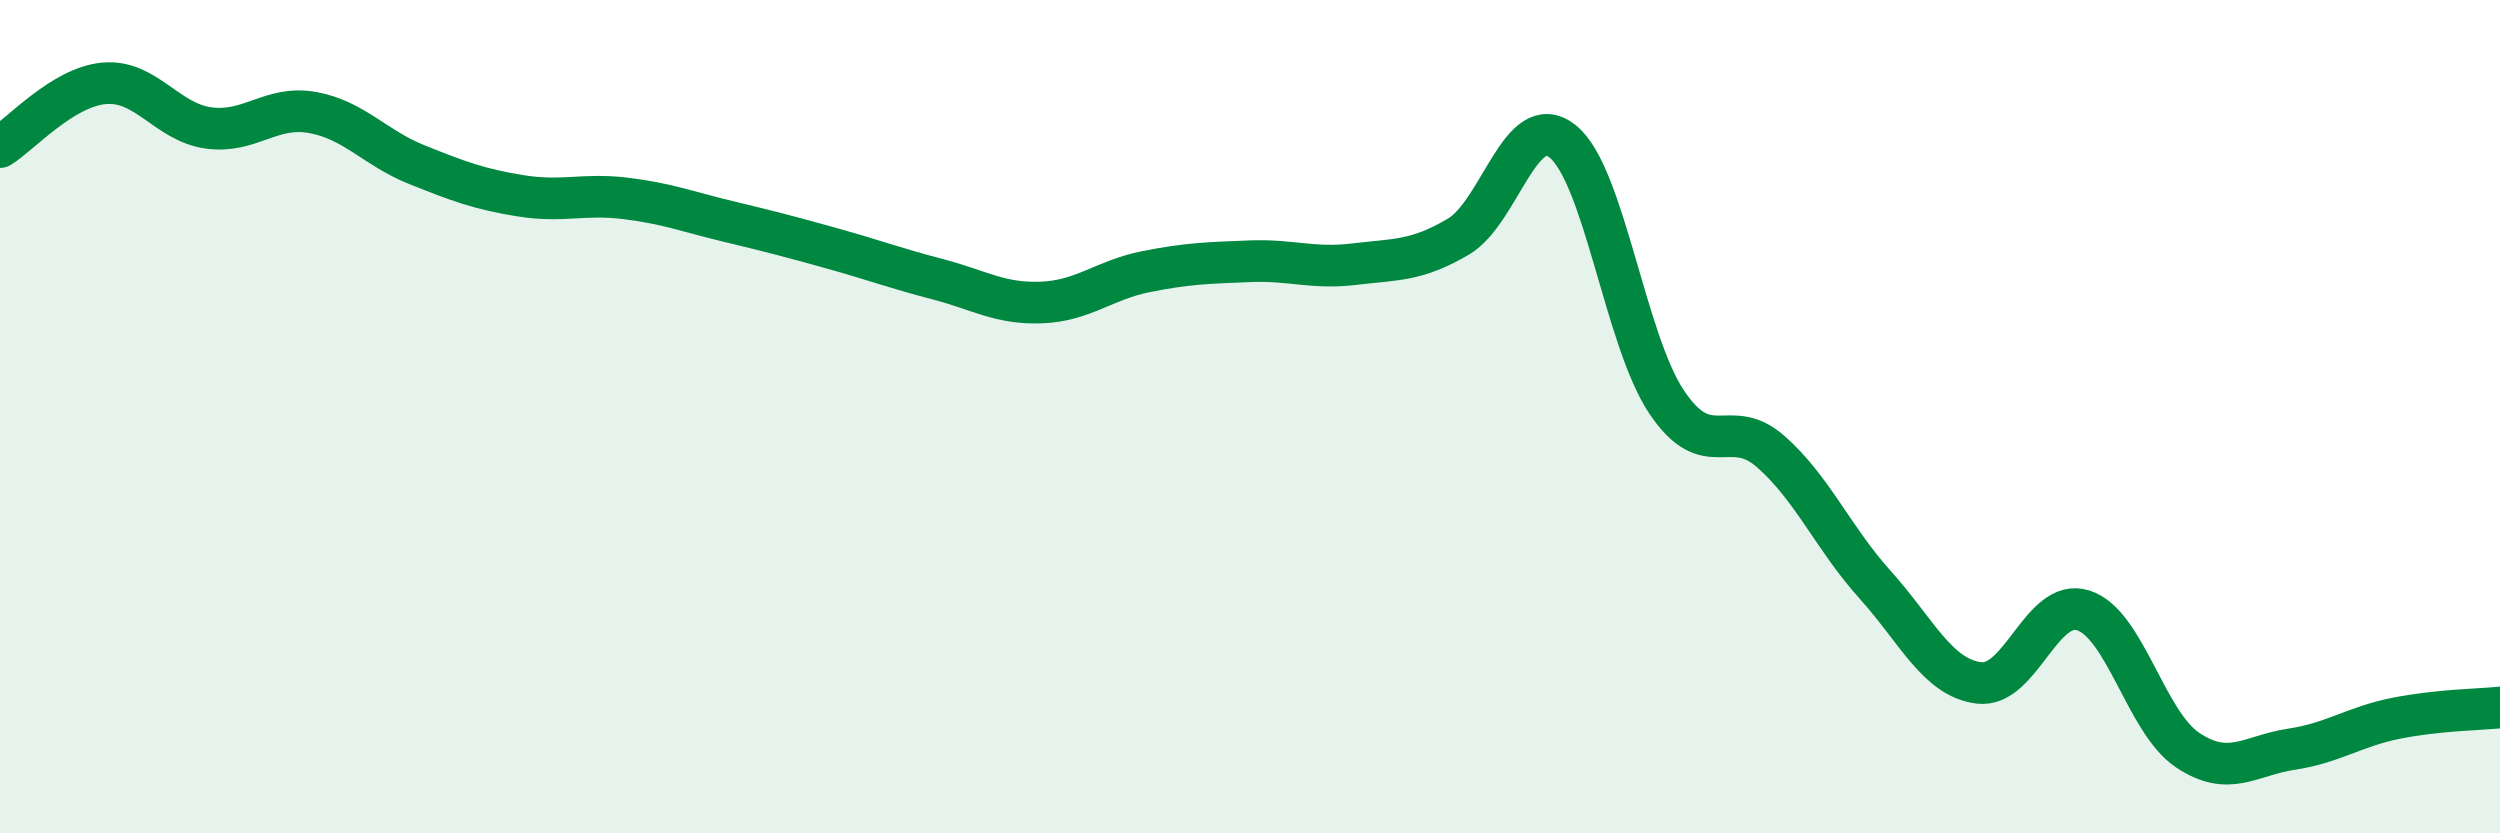
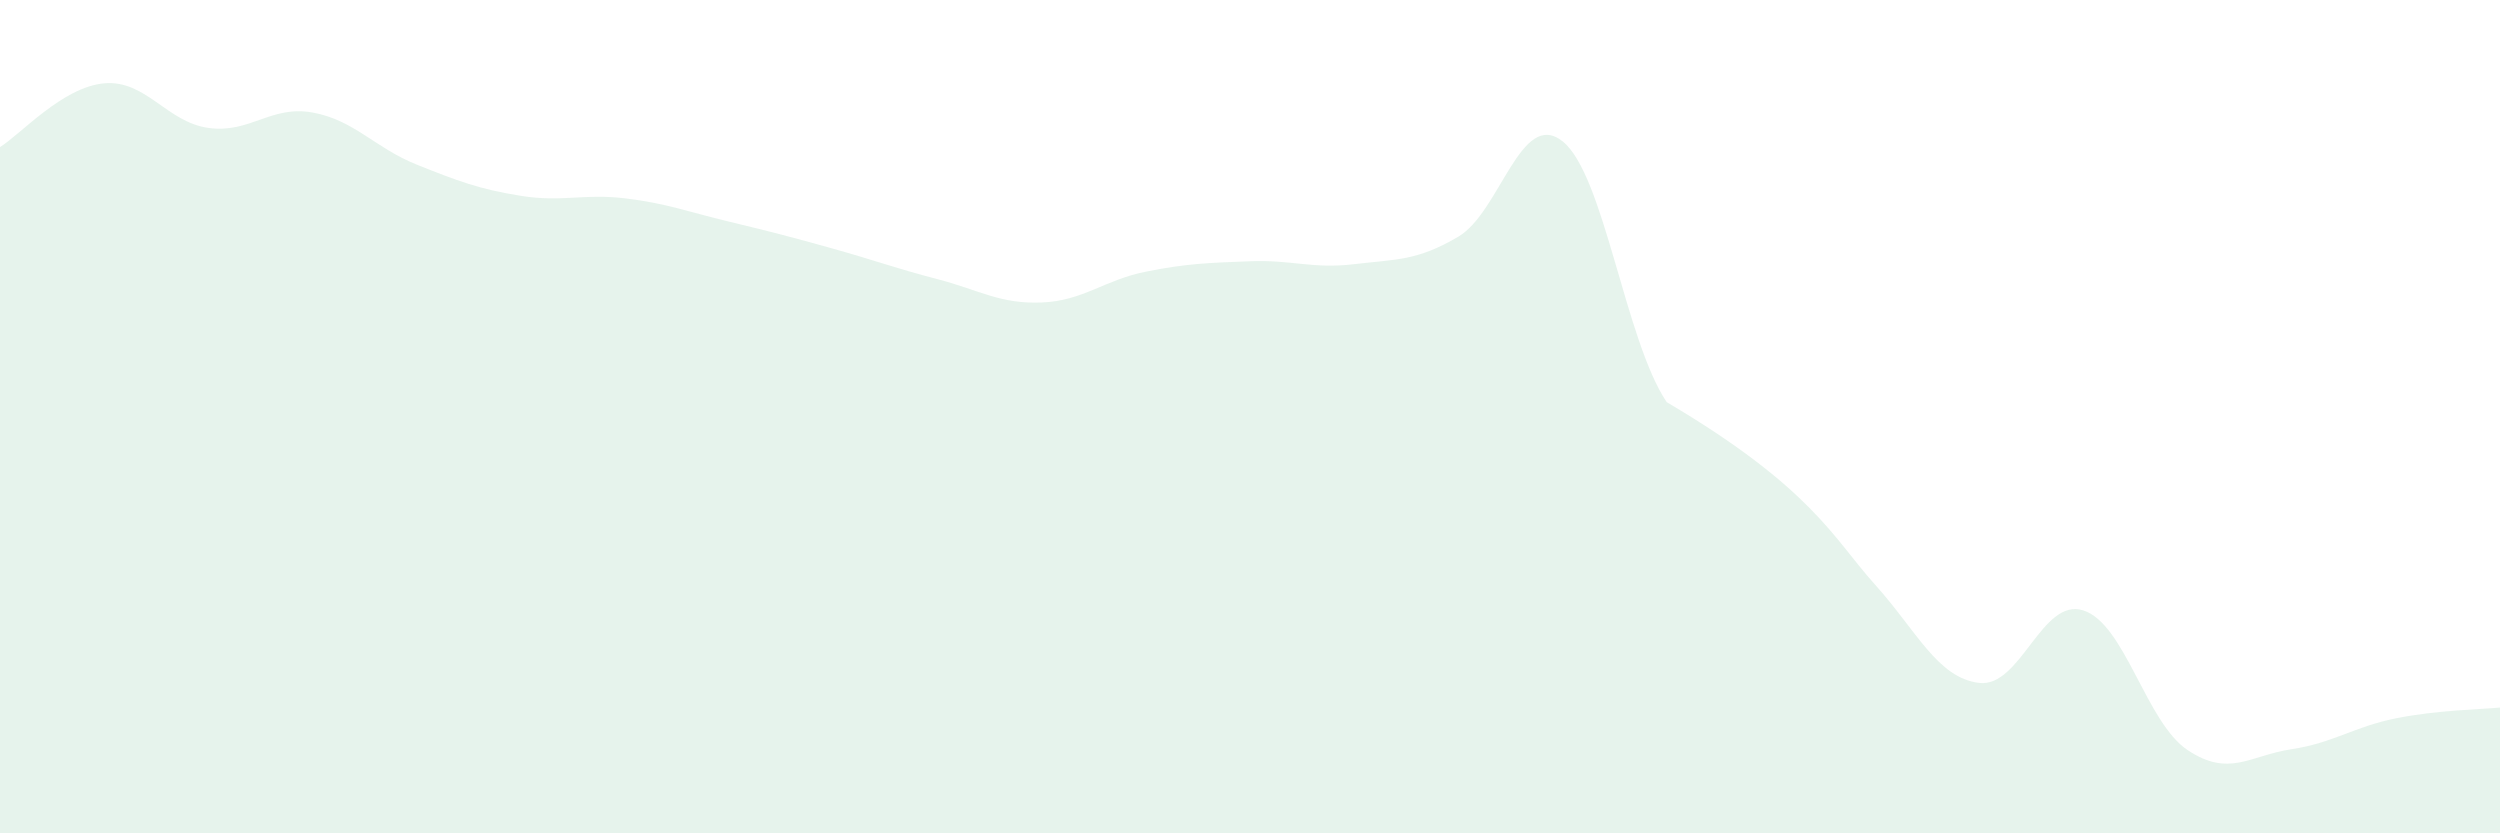
<svg xmlns="http://www.w3.org/2000/svg" width="60" height="20" viewBox="0 0 60 20">
-   <path d="M 0,3.53 C 0.5,3.22 1.5,2.09 2.5,2 C 3.5,1.91 4,2.93 5,3.07 C 6,3.21 6.5,2.52 7.5,2.7 C 8.5,2.88 9,3.55 10,3.95 C 11,4.35 11.5,4.54 12.5,4.7 C 13.5,4.86 14,4.64 15,4.76 C 16,4.88 16.5,5.08 17.5,5.32 C 18.5,5.56 19,5.69 20,5.97 C 21,6.25 21.5,6.44 22.5,6.7 C 23.5,6.96 24,7.3 25,7.26 C 26,7.22 26.5,6.72 27.5,6.52 C 28.5,6.32 29,6.31 30,6.27 C 31,6.23 31.5,6.46 32.5,6.34 C 33.5,6.22 34,6.27 35,5.68 C 36,5.09 36.5,2.6 37.5,3.39 C 38.5,4.18 39,8.16 40,9.65 C 41,11.14 41.5,9.96 42.5,10.84 C 43.5,11.72 44,12.92 45,14.03 C 46,15.14 46.5,16.27 47.5,16.39 C 48.5,16.51 49,14.33 50,14.65 C 51,14.97 51.5,17.33 52.5,18 C 53.5,18.67 54,18.13 55,17.98 C 56,17.83 56.5,17.44 57.5,17.24 C 58.5,17.04 59.5,17.03 60,16.98L60 20L0 20Z" fill="#008740" opacity="0.1" stroke-linecap="round" stroke-linejoin="round" />
-   <path d="M 0,3.53 C 0.5,3.22 1.5,2.09 2.5,2 C 3.5,1.91 4,2.93 5,3.07 C 6,3.21 6.5,2.52 7.5,2.7 C 8.5,2.88 9,3.55 10,3.95 C 11,4.35 11.5,4.54 12.5,4.7 C 13.5,4.86 14,4.64 15,4.76 C 16,4.88 16.5,5.08 17.5,5.32 C 18.5,5.56 19,5.69 20,5.97 C 21,6.25 21.5,6.44 22.5,6.7 C 23.5,6.96 24,7.3 25,7.26 C 26,7.22 26.5,6.72 27.5,6.52 C 28.5,6.32 29,6.31 30,6.27 C 31,6.23 31.5,6.46 32.5,6.34 C 33.5,6.22 34,6.27 35,5.68 C 36,5.09 36.5,2.6 37.5,3.39 C 38.5,4.18 39,8.16 40,9.65 C 41,11.14 41.5,9.96 42.5,10.84 C 43.5,11.72 44,12.92 45,14.03 C 46,15.14 46.5,16.27 47.5,16.39 C 48.5,16.51 49,14.33 50,14.65 C 51,14.97 51.5,17.33 52.5,18 C 53.5,18.67 54,18.13 55,17.98 C 56,17.83 56.5,17.44 57.5,17.24 C 58.5,17.04 59.5,17.03 60,16.98" stroke="#008740" stroke-width="1" fill="none" stroke-linecap="round" stroke-linejoin="round" />
+   <path d="M 0,3.53 C 0.5,3.22 1.5,2.09 2.5,2 C 3.5,1.91 4,2.93 5,3.07 C 6,3.21 6.5,2.52 7.5,2.7 C 8.5,2.88 9,3.55 10,3.95 C 11,4.35 11.5,4.54 12.5,4.7 C 13.5,4.86 14,4.64 15,4.76 C 16,4.88 16.5,5.08 17.5,5.32 C 18.5,5.56 19,5.69 20,5.97 C 21,6.25 21.5,6.44 22.5,6.7 C 23.5,6.96 24,7.3 25,7.26 C 26,7.22 26.5,6.72 27.5,6.52 C 28.5,6.32 29,6.31 30,6.27 C 31,6.23 31.5,6.46 32.5,6.34 C 33.5,6.22 34,6.27 35,5.68 C 36,5.09 36.5,2.6 37.5,3.39 C 38.5,4.18 39,8.16 40,9.65 C 43.5,11.72 44,12.92 45,14.03 C 46,15.14 46.5,16.27 47.5,16.39 C 48.5,16.51 49,14.33 50,14.65 C 51,14.97 51.5,17.33 52.5,18 C 53.5,18.67 54,18.13 55,17.98 C 56,17.83 56.5,17.44 57.5,17.24 C 58.5,17.04 59.5,17.03 60,16.98L60 20L0 20Z" fill="#008740" opacity="0.1" stroke-linecap="round" stroke-linejoin="round" />
</svg>